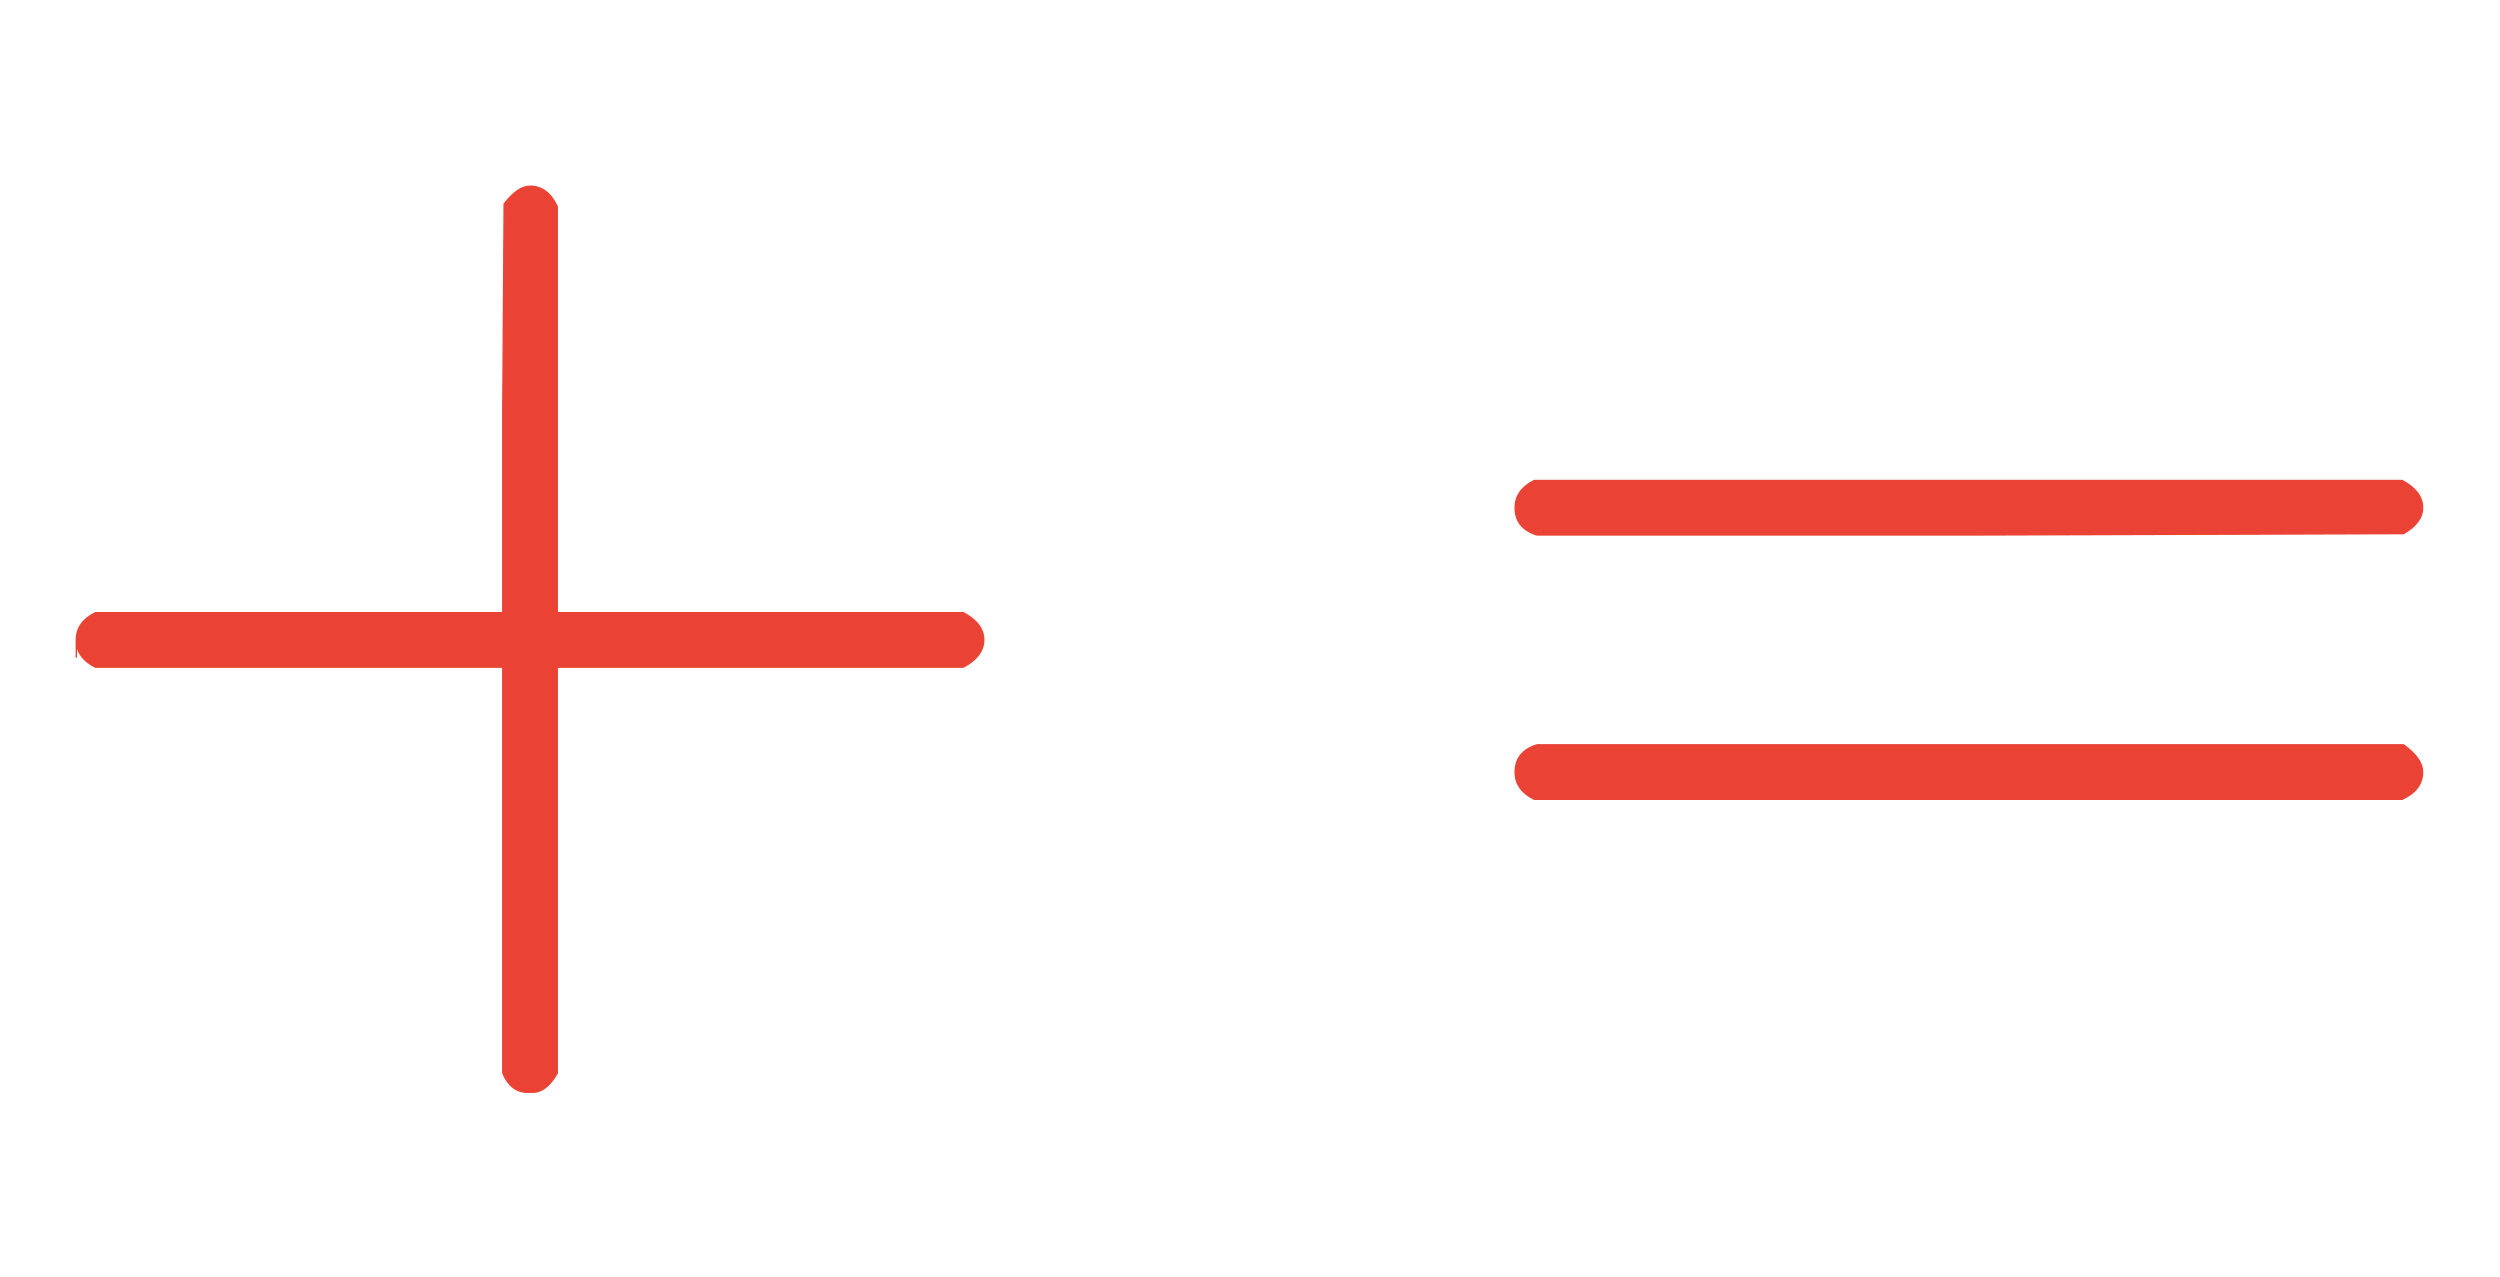
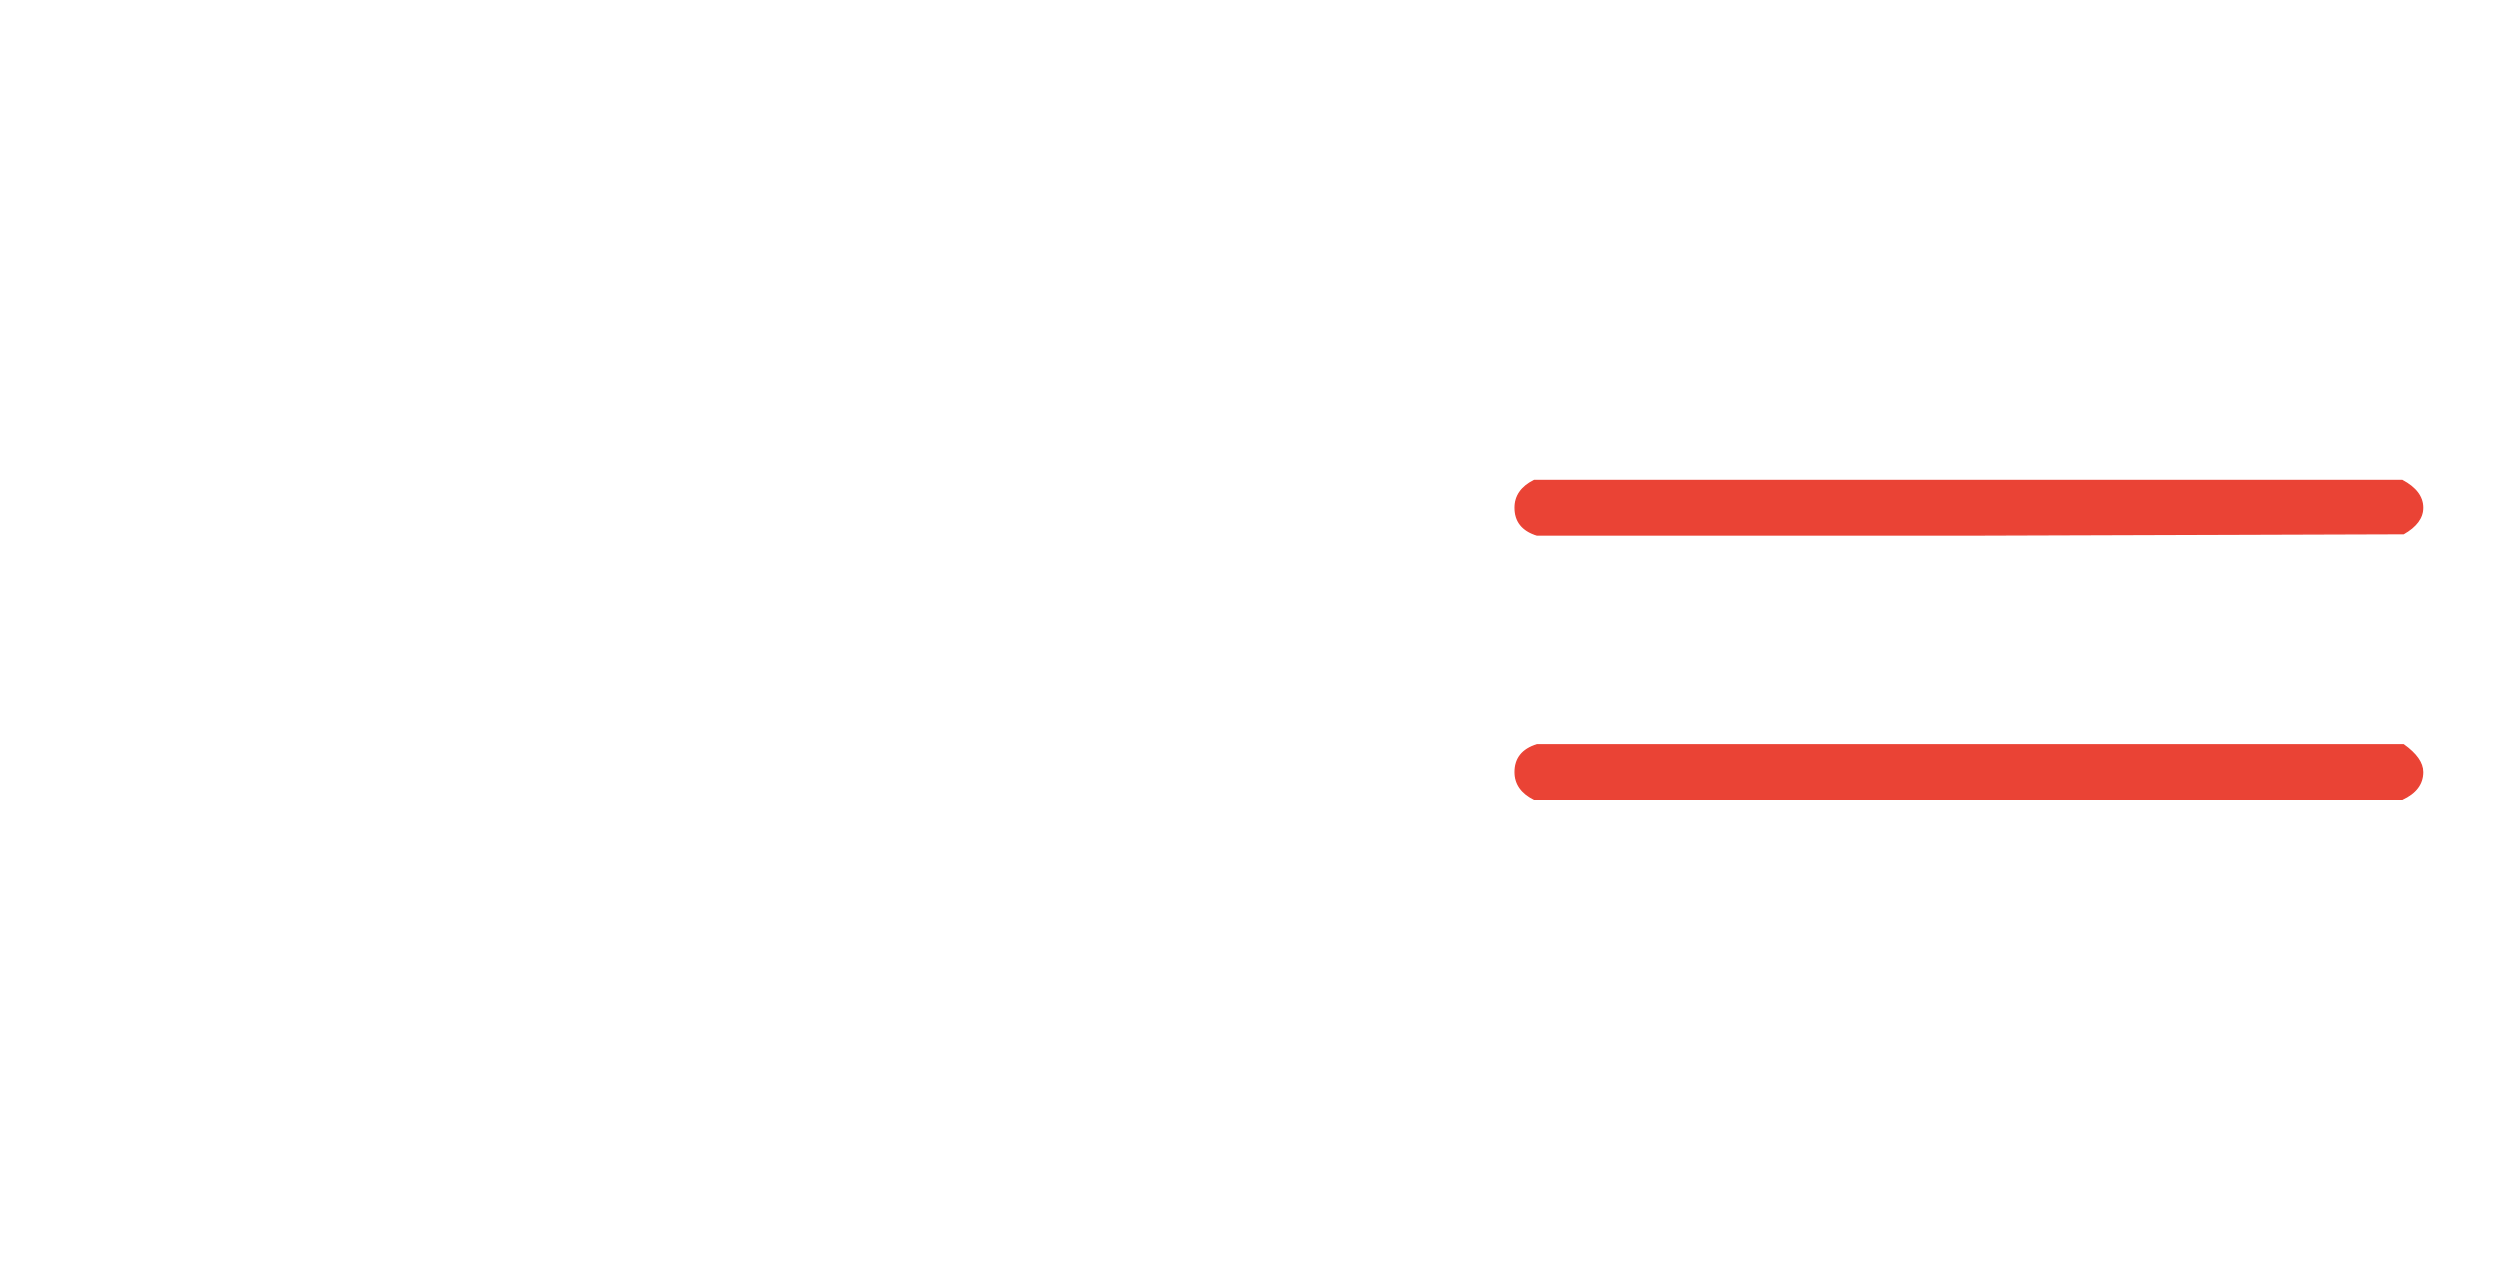
<svg xmlns="http://www.w3.org/2000/svg" xmlns:xlink="http://www.w3.org/1999/xlink" width="4.261ex" height="2.176ex" style="vertical-align: -0.505ex;" viewBox="0 -719.6 1834.8 936.9" role="img" focusable="false" aria-labelledby="MathJax-SVG-1-Title">
  <title id="MathJax-SVG-1-Title">\color{#ea4335}{+=}</title>
  <defs aria-hidden="true">
-     <path stroke-width="1" id="E1-MJMAIN-2B" d="M56 237T56 250T70 270H369V420L370 570Q380 583 389 583Q402 583 409 568V270H707Q722 262 722 250T707 230H409V-68Q401 -82 391 -82H389H387Q375 -82 369 -68V230H70Q56 237 56 250Z" />
    <path stroke-width="1" id="E1-MJMAIN-3D" d="M56 347Q56 360 70 367H707Q722 359 722 347Q722 336 708 328L390 327H72Q56 332 56 347ZM56 153Q56 168 72 173H708Q722 163 722 153Q722 140 707 133H70Q56 140 56 153Z" />
  </defs>
  <g stroke="currentColor" fill="currentColor" stroke-width="0" transform="matrix(1 0 0 -1 0 0)" aria-hidden="true">
    <g fill="#ea4335" stroke="#ea4335">
      <g fill="#ea4335" stroke="#ea4335">
        <g fill="#ea4335" stroke="#ea4335">
          <use xlink:href="#E1-MJMAIN-2B" />
        </g>
        <g fill="#ea4335" stroke="#ea4335" transform="translate(1056,0)">
          <use xlink:href="#E1-MJMAIN-3D" />
        </g>
      </g>
    </g>
  </g>
</svg>